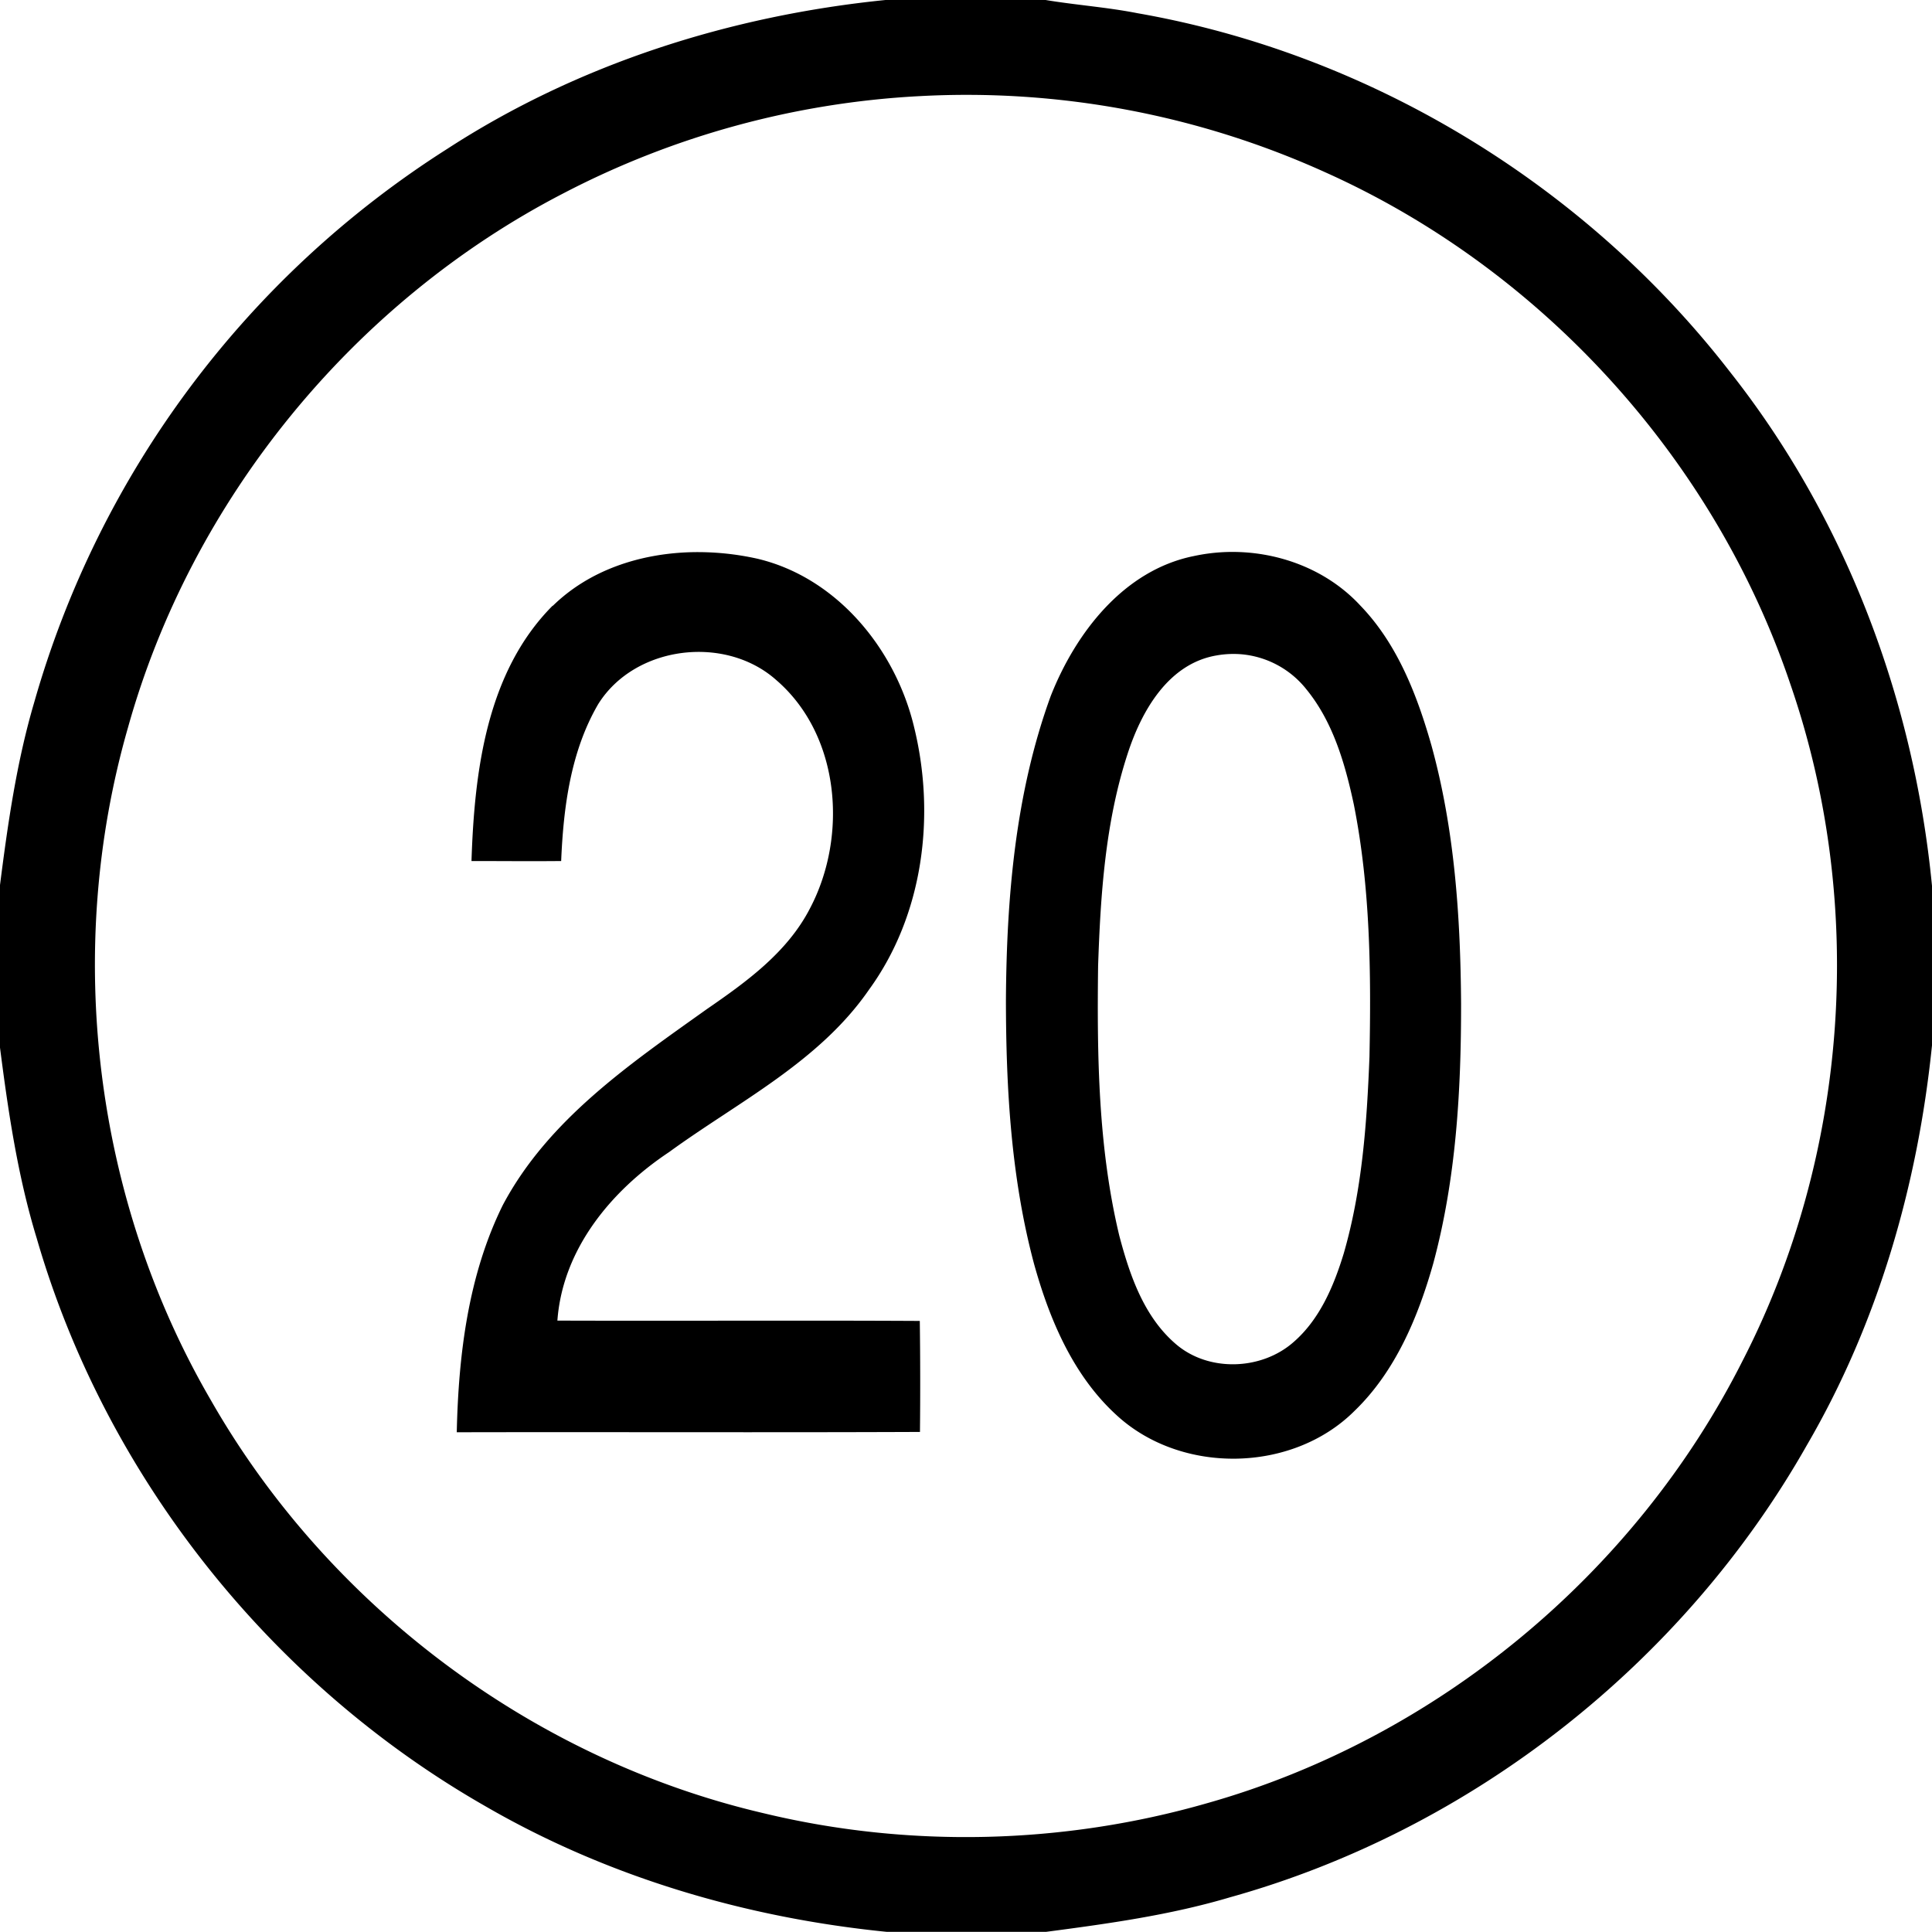
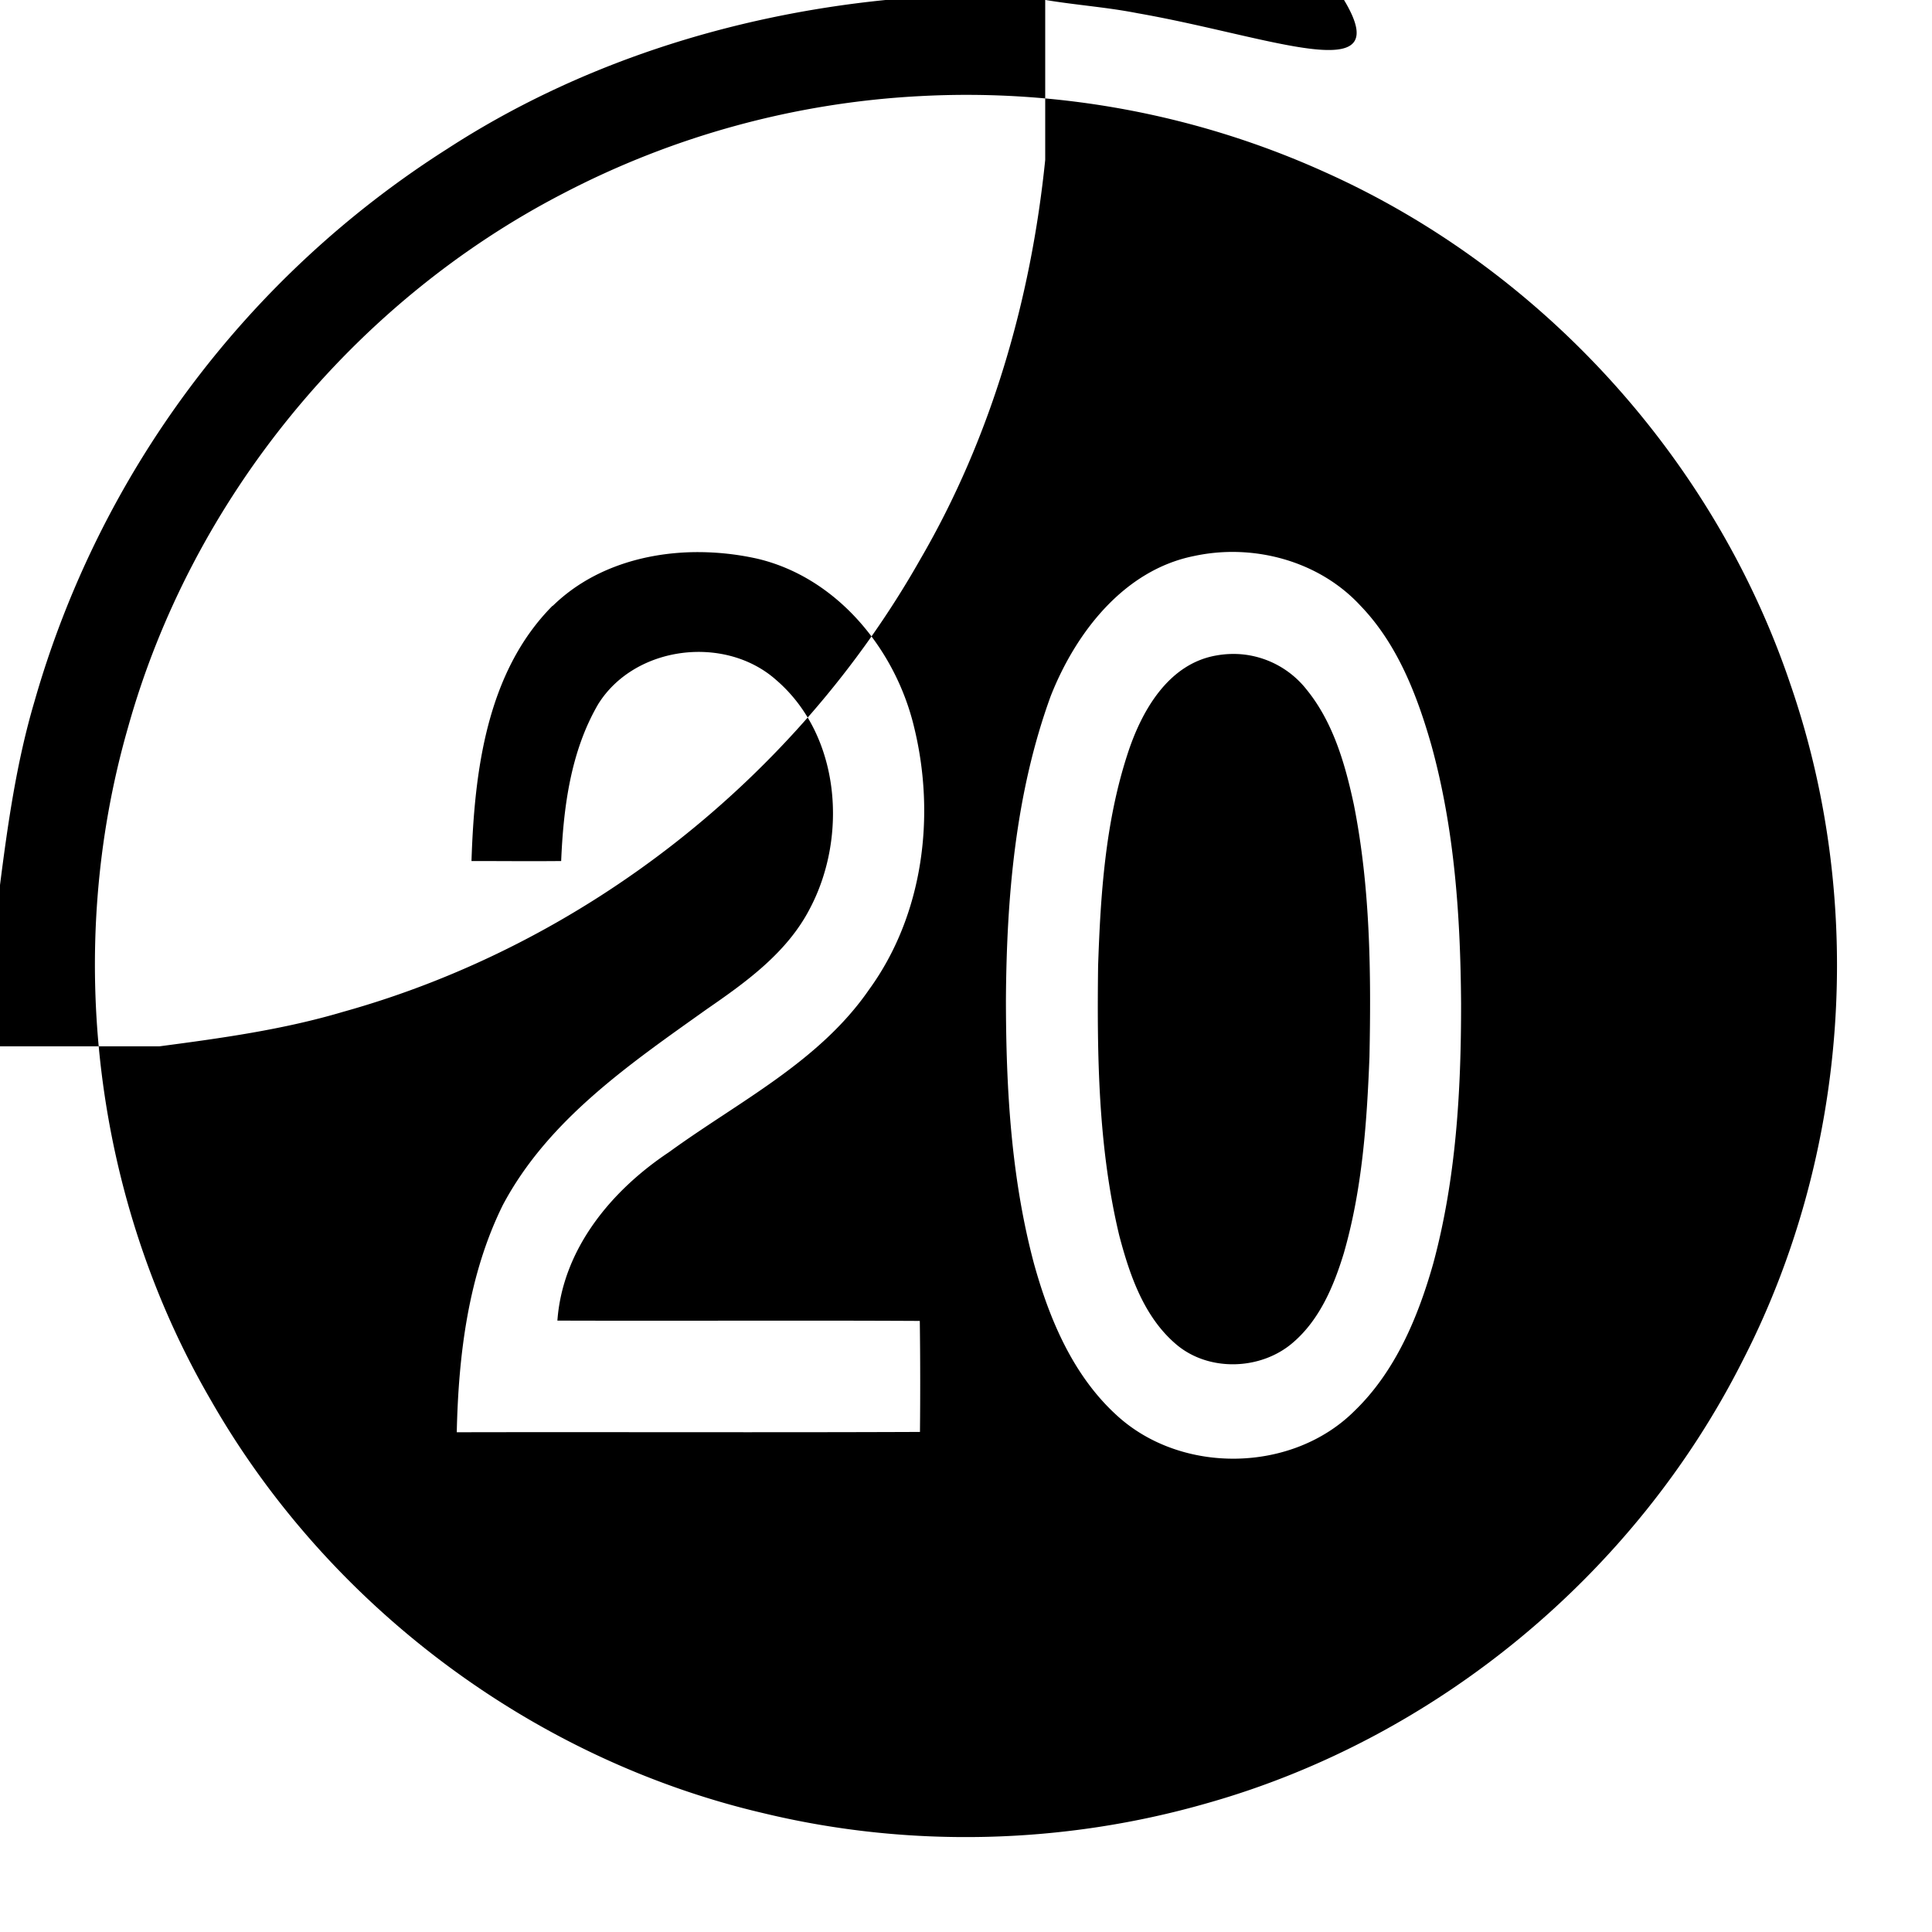
<svg xmlns="http://www.w3.org/2000/svg" width="24" height="24">
-   <path d="M11 0C9.077.194 7.182.793 5.555 1.85a12.05 12.05 0 0 0-5.13 6.875c-.22.746-.329 1.515-.427 2.285v1.988c.103.804.221 1.61.459 2.387.854 2.95 2.9 5.523 5.563 7.047 1.524.885 3.246 1.391 4.994 1.566h1.982c.766-.101 1.536-.207 2.28-.428 3.003-.837 5.635-2.908 7.171-5.62.882-1.514 1.376-3.228 1.553-4.964v-1.982c-.223-2.306-1.069-4.562-2.51-6.385C19.695 2.3 17.024.67 14.13.164 13.755.09 13.368.063 12.989 0zm.408 1.195h.002a10.8 10.8 0 0 1 5.059.948c2.69 1.208 4.832 3.565 5.773 6.36.942 2.73.725 5.837-.597 8.405-1.334 2.643-3.8 4.687-6.65 5.492-1.785.513-3.702.56-5.507.125-2.867-.668-5.41-2.576-6.869-5.132-1.452-2.494-1.826-5.58-1.03-8.352.79-2.831 2.799-5.29 5.409-6.639a10.8 10.8 0 0 1 4.41-1.207m3.84 5.662q-.212.006-.42.051c-.868.176-1.465.952-1.775 1.737-.44 1.206-.549 2.502-.557 3.777.001 1.1.064 2.213.35 3.281.192.691.487 1.388 1.027 1.879.802.737 2.18.716 2.953-.055.508-.49.79-1.165.979-1.834.283-1.049.346-2.142.345-3.224-.007-1.076-.08-2.163-.367-3.205-.178-.627-.424-1.264-.883-1.74-.421-.456-1.04-.683-1.652-.667M8.57 6.86c-.627.02-1.25.223-1.703.666l-.002-.002c-.822.826-.972 2.062-1.008 3.172.371 0 .743.004 1.114 0 .028-.668.118-1.363.46-1.949.455-.729 1.577-.865 2.212-.299.795.685.891 1.938.42 2.834-.28.546-.788.913-1.28 1.252-.954.68-1.974 1.374-2.537 2.436-.43.87-.551 1.861-.572 2.822 1.918-.004 3.836.004 5.754-.004q.007-.69-.002-1.379c-1.501-.008-3.002.001-4.502-.004.065-.889.67-1.616 1.387-2.093.86-.626 1.864-1.119 2.484-2.018.675-.928.83-2.162.56-3.262-.23-.964-.953-1.853-1.94-2.09a3.4 3.4 0 0 0-.845-.082m6.856 1.268a1.16 1.16 0 0 1 .804.437c.331.406.48.926.588 1.43.205 1.03.215 2.087.194 3.133-.032.821-.09 1.648-.319 2.441-.124.407-.3.825-.63 1.108-.397.345-1.047.368-1.452.023-.4-.34-.577-.858-.707-1.351-.262-1.094-.277-2.231-.263-3.35.03-.885.089-1.783.365-2.63.172-.533.505-1.125 1.107-1.227a1.2 1.2 0 0 1 .313-.014" />
+   <path d="M11 0C9.077.194 7.182.793 5.555 1.85a12.05 12.05 0 0 0-5.13 6.875c-.22.746-.329 1.515-.427 2.285v1.988h1.982c.766-.101 1.536-.207 2.28-.428 3.003-.837 5.635-2.908 7.171-5.62.882-1.514 1.376-3.228 1.553-4.964v-1.982c-.223-2.306-1.069-4.562-2.51-6.385C19.695 2.3 17.024.67 14.13.164 13.755.09 13.368.063 12.989 0zm.408 1.195h.002a10.8 10.8 0 0 1 5.059.948c2.69 1.208 4.832 3.565 5.773 6.36.942 2.73.725 5.837-.597 8.405-1.334 2.643-3.8 4.687-6.65 5.492-1.785.513-3.702.56-5.507.125-2.867-.668-5.41-2.576-6.869-5.132-1.452-2.494-1.826-5.58-1.03-8.352.79-2.831 2.799-5.29 5.409-6.639a10.8 10.8 0 0 1 4.41-1.207m3.84 5.662q-.212.006-.42.051c-.868.176-1.465.952-1.775 1.737-.44 1.206-.549 2.502-.557 3.777.001 1.1.064 2.213.35 3.281.192.691.487 1.388 1.027 1.879.802.737 2.18.716 2.953-.055.508-.49.79-1.165.979-1.834.283-1.049.346-2.142.345-3.224-.007-1.076-.08-2.163-.367-3.205-.178-.627-.424-1.264-.883-1.74-.421-.456-1.04-.683-1.652-.667M8.57 6.86c-.627.02-1.25.223-1.703.666l-.002-.002c-.822.826-.972 2.062-1.008 3.172.371 0 .743.004 1.114 0 .028-.668.118-1.363.46-1.949.455-.729 1.577-.865 2.212-.299.795.685.891 1.938.42 2.834-.28.546-.788.913-1.28 1.252-.954.68-1.974 1.374-2.537 2.436-.43.87-.551 1.861-.572 2.822 1.918-.004 3.836.004 5.754-.004q.007-.69-.002-1.379c-1.501-.008-3.002.001-4.502-.004.065-.889.67-1.616 1.387-2.093.86-.626 1.864-1.119 2.484-2.018.675-.928.83-2.162.56-3.262-.23-.964-.953-1.853-1.94-2.09a3.4 3.4 0 0 0-.845-.082m6.856 1.268a1.16 1.16 0 0 1 .804.437c.331.406.48.926.588 1.43.205 1.03.215 2.087.194 3.133-.032.821-.09 1.648-.319 2.441-.124.407-.3.825-.63 1.108-.397.345-1.047.368-1.452.023-.4-.34-.577-.858-.707-1.351-.262-1.094-.277-2.231-.263-3.35.03-.885.089-1.783.365-2.63.172-.533.505-1.125 1.107-1.227a1.2 1.2 0 0 1 .313-.014" />
</svg>